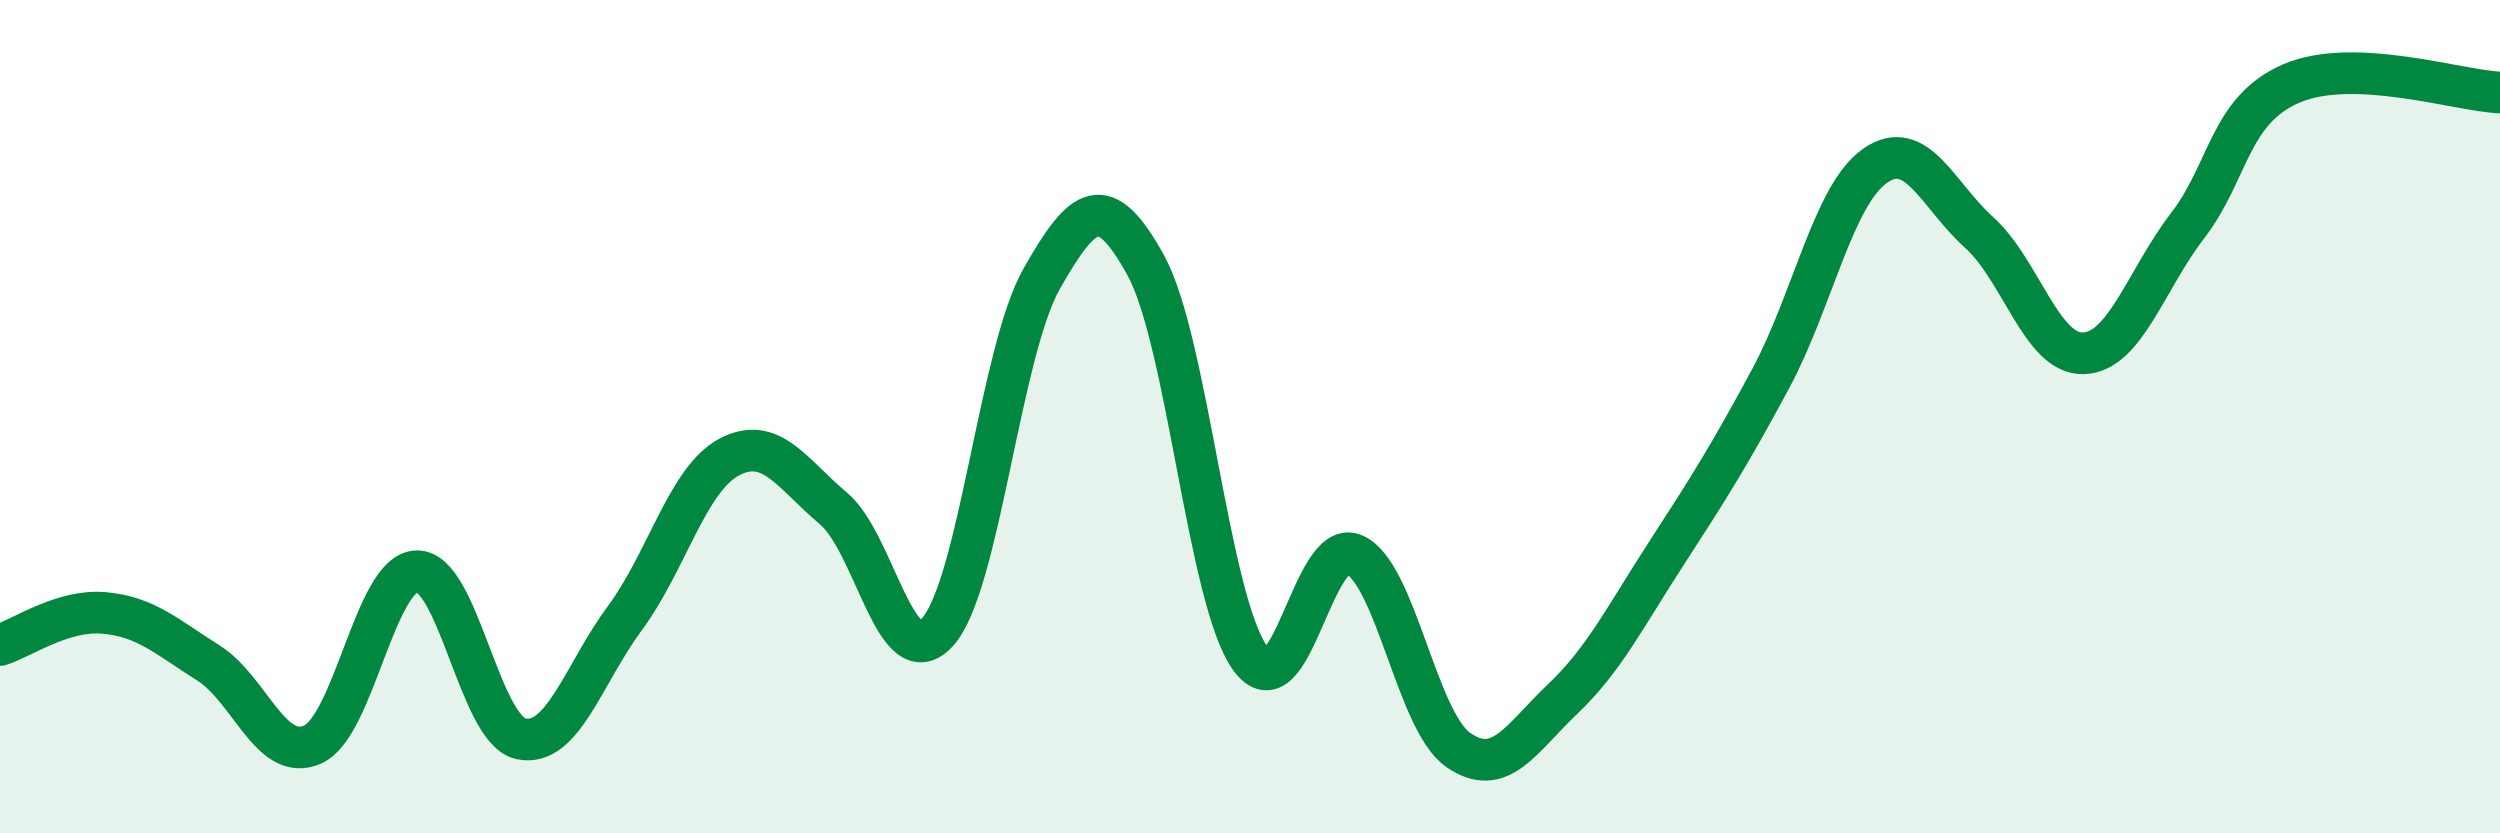
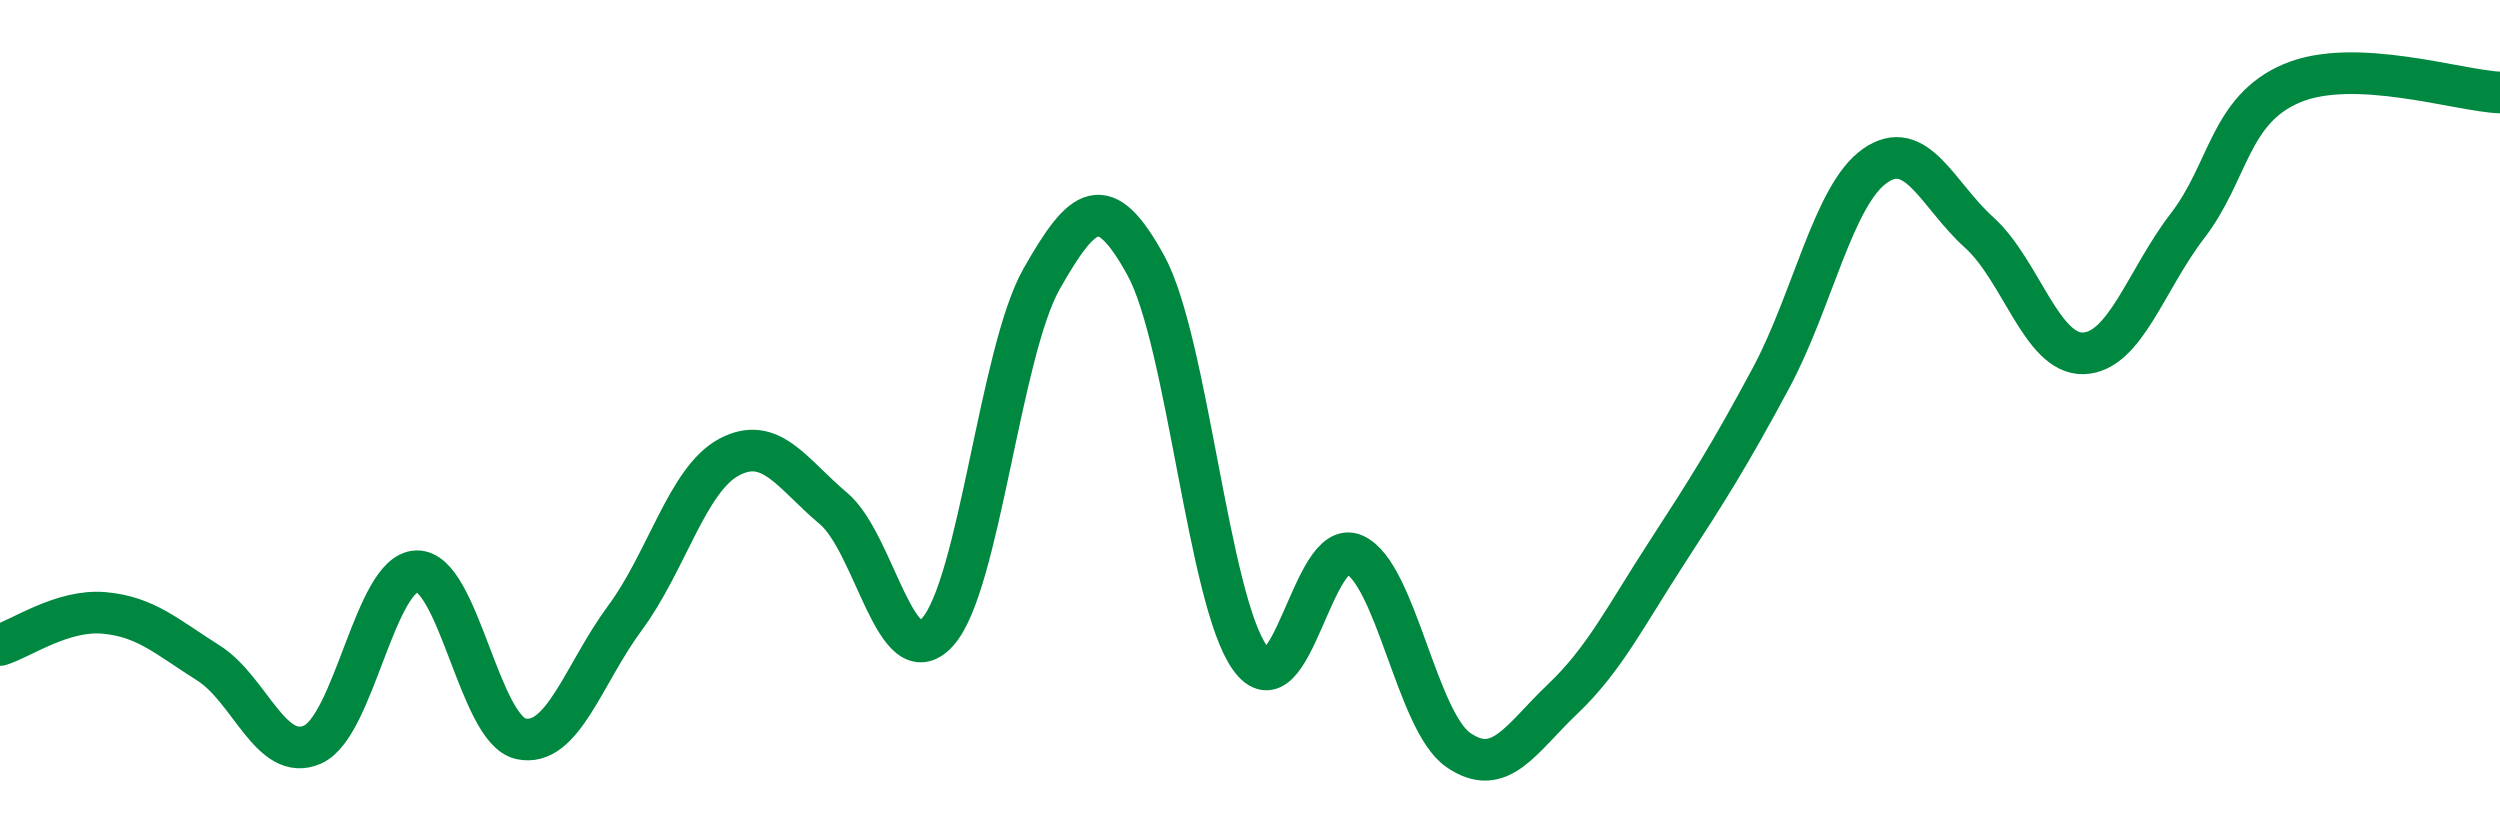
<svg xmlns="http://www.w3.org/2000/svg" width="60" height="20" viewBox="0 0 60 20">
-   <path d="M 0,15.48 C 0.5,15.33 1.5,14.62 2.5,14.71 C 3.5,14.8 4,15.28 5,15.91 C 6,16.54 6.5,18.31 7.5,17.87 C 8.5,17.43 9,13.74 10,13.71 C 11,13.68 11.5,17.51 12.5,17.73 C 13.5,17.95 14,16.18 15,14.83 C 16,13.48 16.5,11.5 17.5,10.97 C 18.5,10.44 19,11.36 20,12.2 C 21,13.04 21.5,16.27 22.5,15.17 C 23.5,14.07 24,8.45 25,6.69 C 26,4.93 26.5,4.55 27.5,6.37 C 28.5,8.19 29,14.4 30,15.79 C 31,17.18 31.5,12.87 32.5,13.31 C 33.5,13.75 34,17.31 35,18 C 36,18.69 36.5,17.73 37.5,16.78 C 38.5,15.83 39,14.81 40,13.27 C 41,11.73 41.5,10.94 42.5,9.08 C 43.5,7.22 44,4.68 45,3.98 C 46,3.28 46.5,4.68 47.5,5.58 C 48.5,6.48 49,8.51 50,8.48 C 51,8.45 51.5,6.72 52.5,5.42 C 53.5,4.12 53.5,2.64 55,2 C 56.5,1.36 59,2.18 60,2.22L60 20L0 20Z" fill="#008740" opacity="0.1" stroke-linecap="round" stroke-linejoin="round" />
  <path d="M 0,15.48 C 0.5,15.33 1.5,14.62 2.5,14.71 C 3.5,14.8 4,15.28 5,15.91 C 6,16.54 6.5,18.31 7.5,17.87 C 8.5,17.43 9,13.74 10,13.71 C 11,13.68 11.5,17.51 12.5,17.73 C 13.5,17.95 14,16.18 15,14.83 C 16,13.48 16.5,11.5 17.5,10.97 C 18.5,10.44 19,11.36 20,12.2 C 21,13.04 21.5,16.27 22.5,15.17 C 23.5,14.07 24,8.45 25,6.69 C 26,4.93 26.5,4.55 27.5,6.37 C 28.5,8.19 29,14.4 30,15.79 C 31,17.18 31.5,12.87 32.5,13.31 C 33.5,13.75 34,17.31 35,18 C 36,18.69 36.5,17.73 37.5,16.78 C 38.5,15.83 39,14.81 40,13.27 C 41,11.73 41.5,10.94 42.5,9.08 C 43.5,7.22 44,4.68 45,3.98 C 46,3.28 46.5,4.68 47.5,5.58 C 48.5,6.48 49,8.51 50,8.48 C 51,8.45 51.5,6.72 52.5,5.42 C 53.5,4.12 53.5,2.64 55,2 C 56.5,1.36 59,2.18 60,2.22" stroke="#008740" stroke-width="1" fill="none" stroke-linecap="round" stroke-linejoin="round" />
</svg>